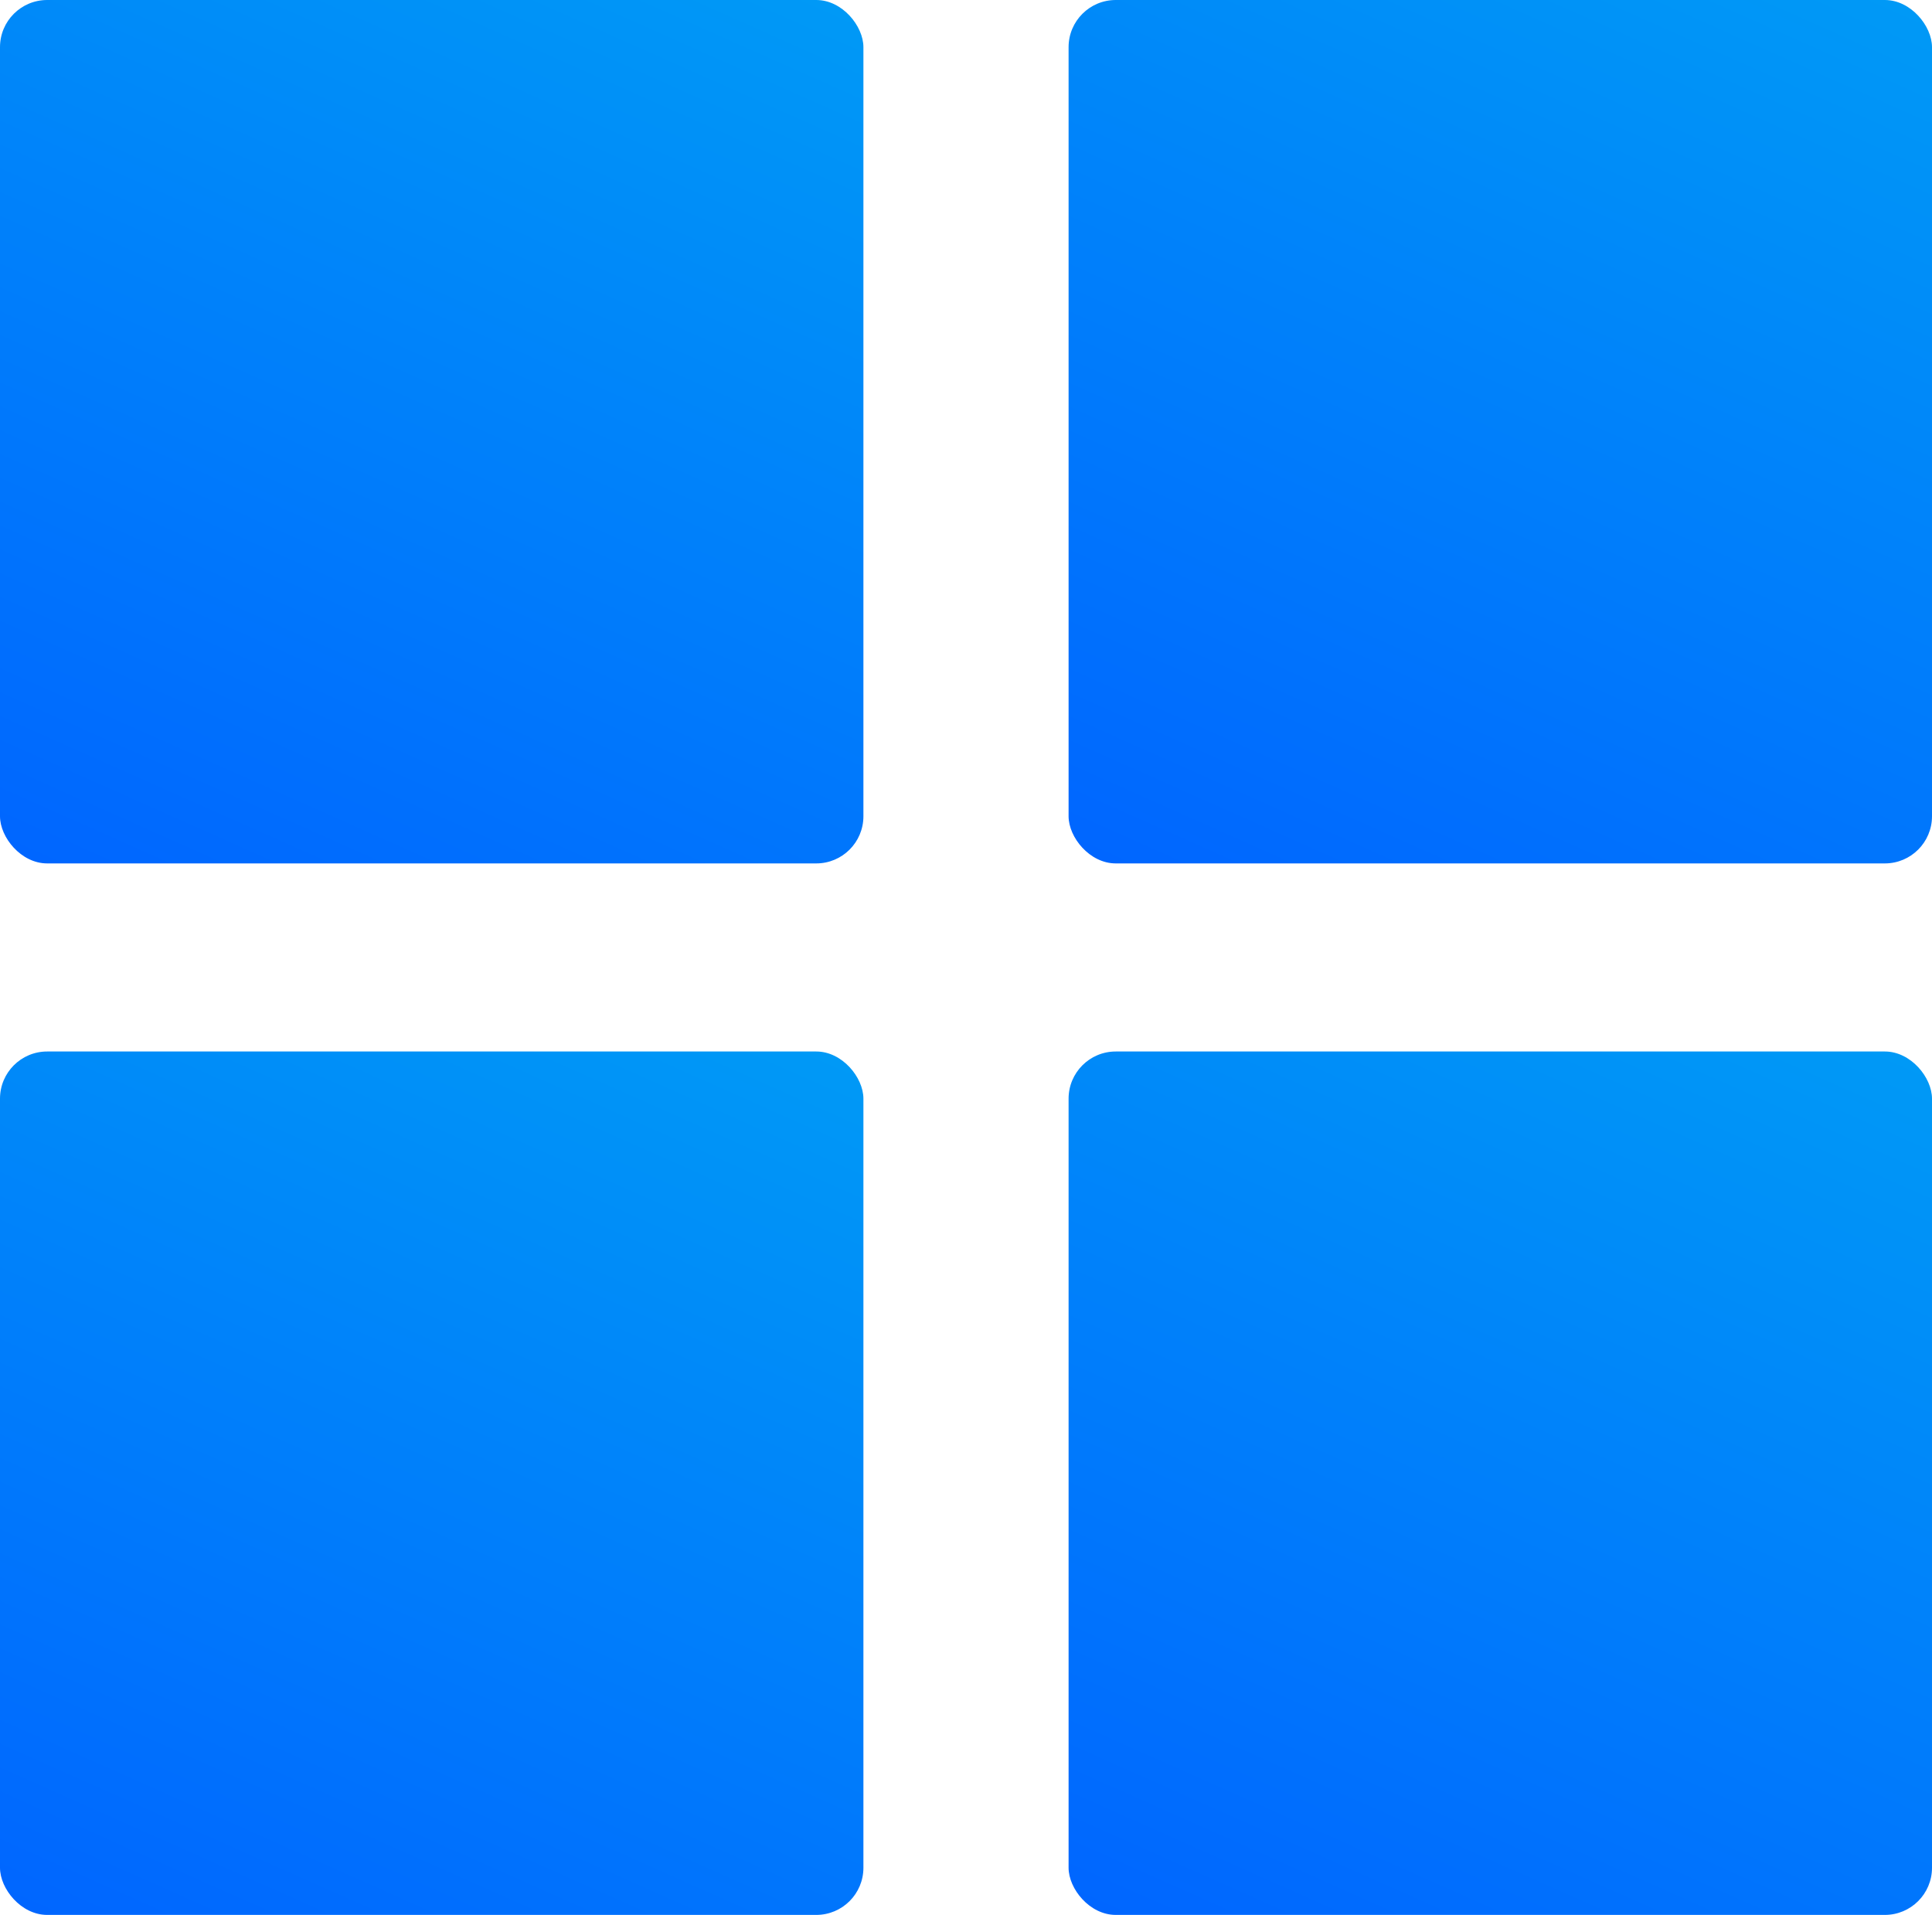
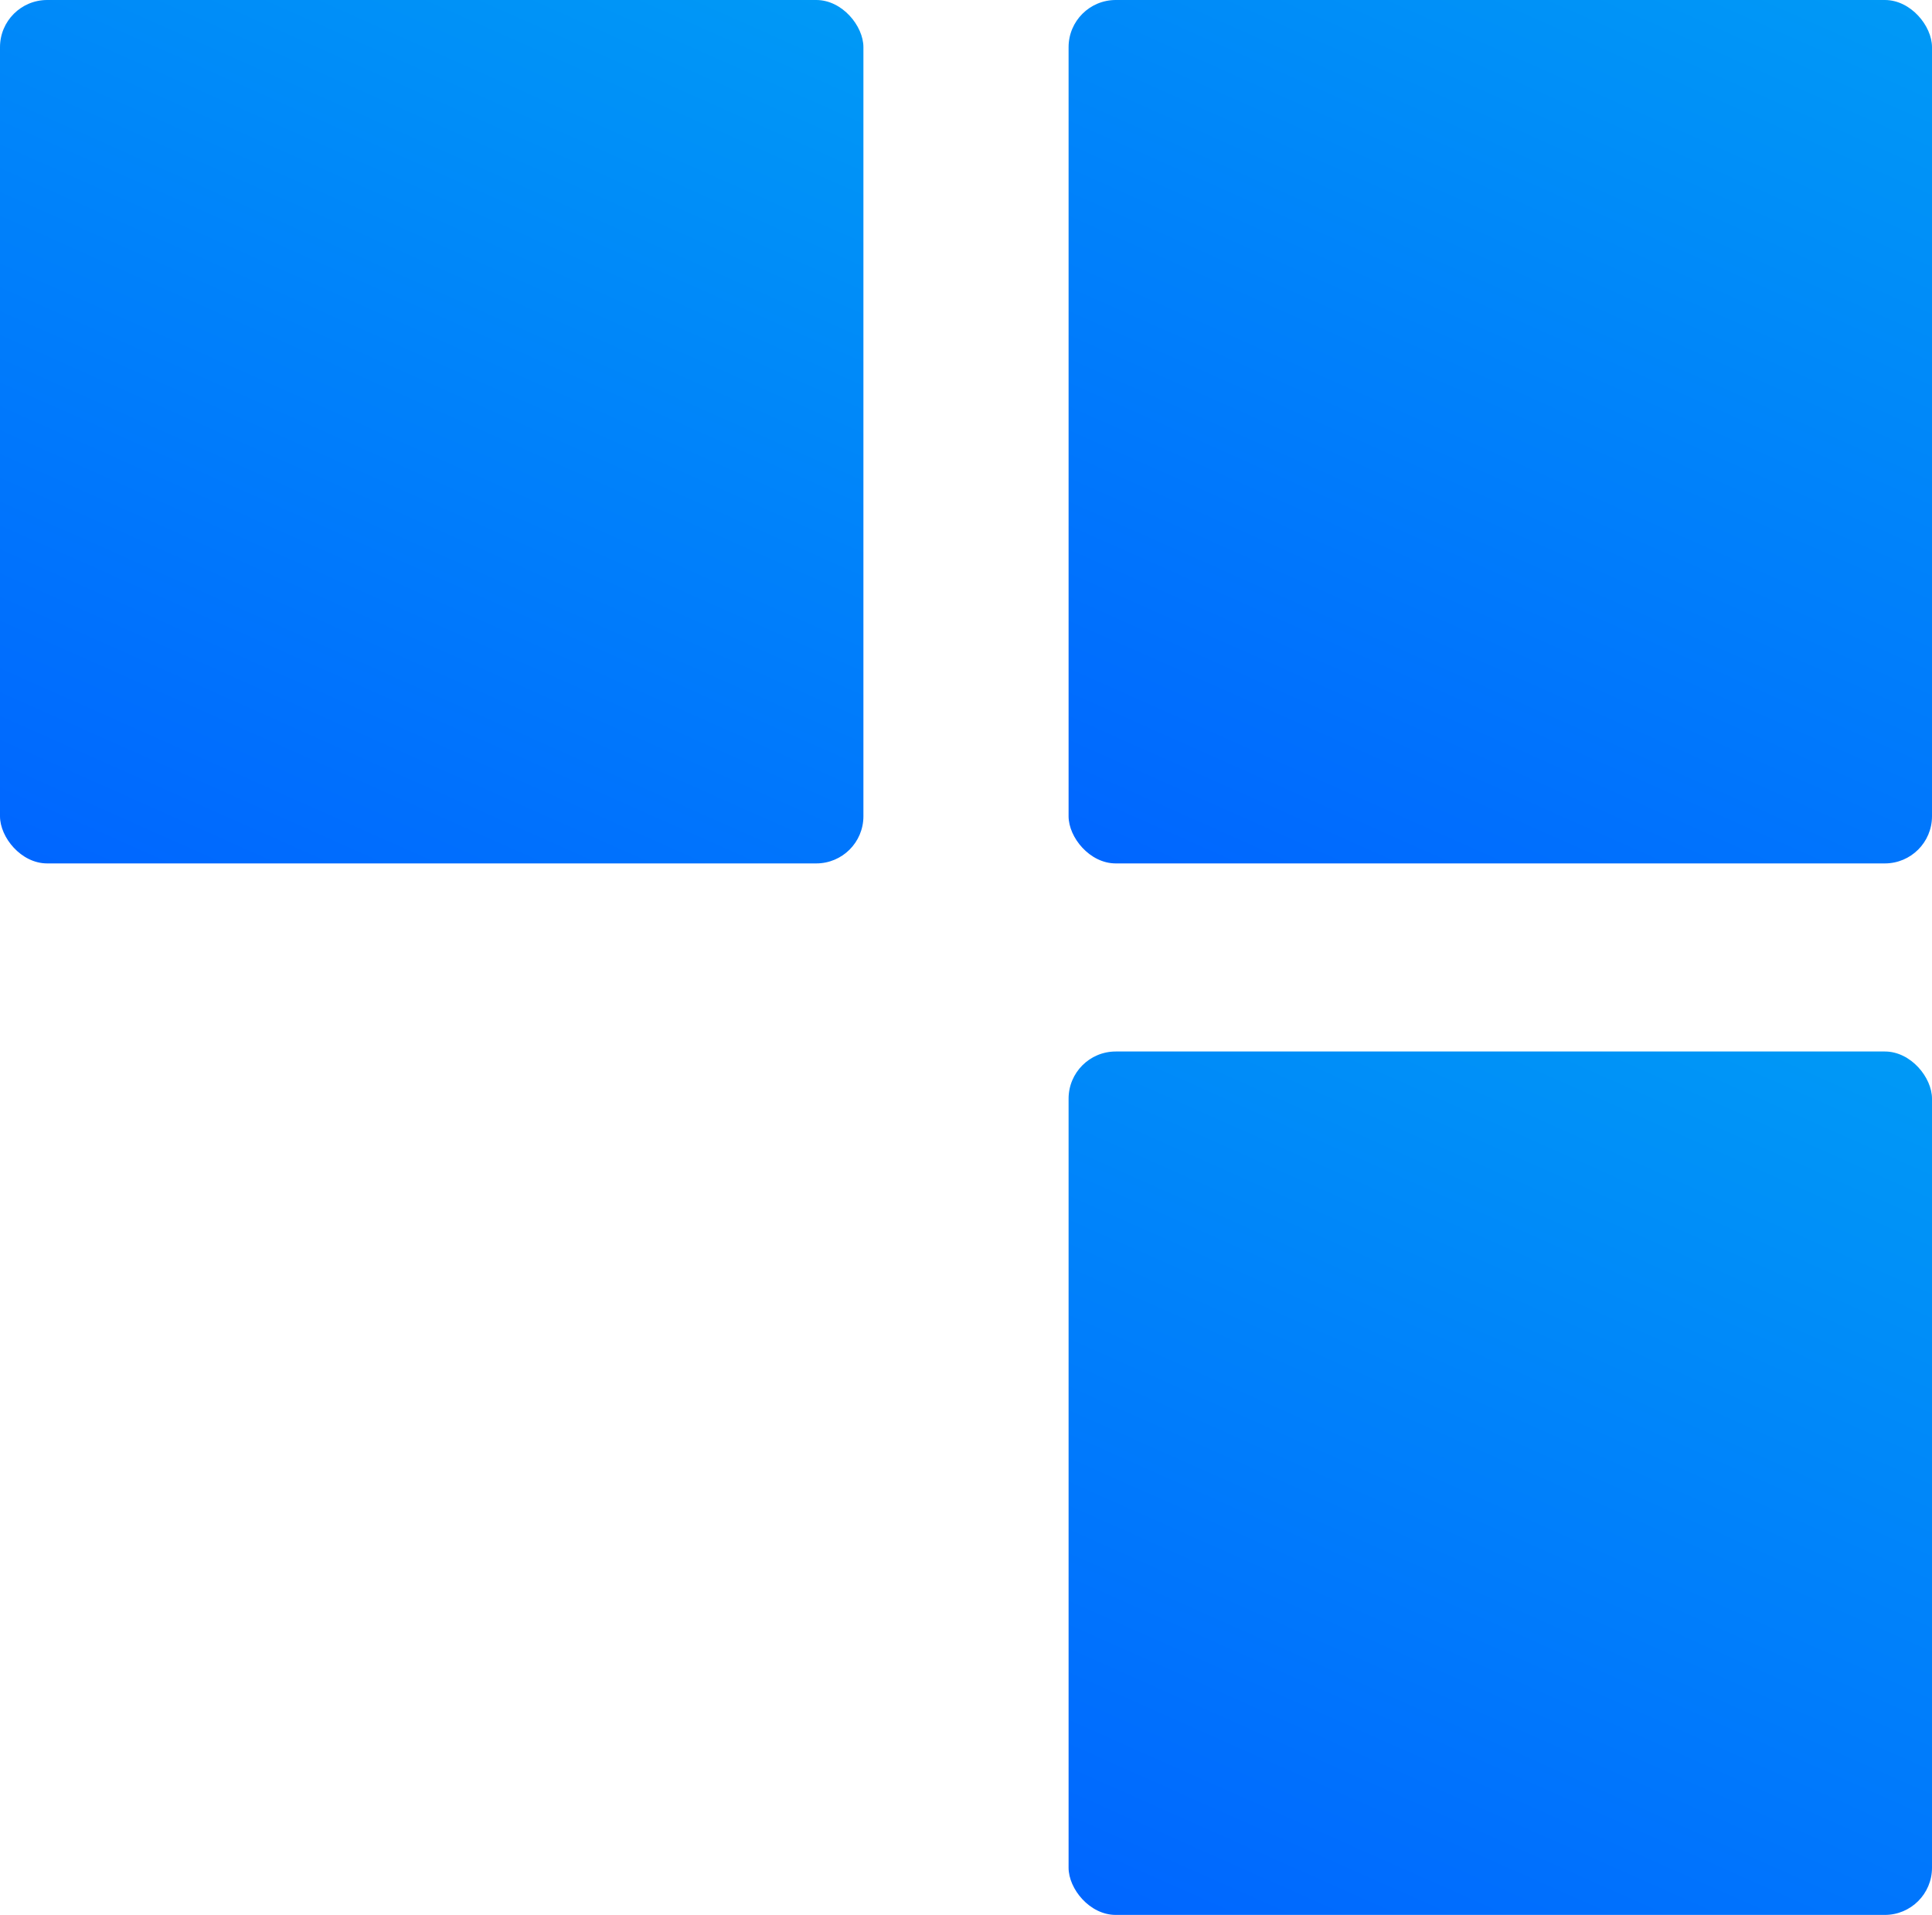
<svg xmlns="http://www.w3.org/2000/svg" xmlns:xlink="http://www.w3.org/1999/xlink" id="Layer_2" data-name="Layer 2" viewBox="0 0 911.23 903.17">
  <defs>
    <style>
      .cls-1 {
        fill: url(#linear-gradient-2);
      }

      .cls-2 {
        fill: url(#linear-gradient-3);
      }

      .cls-3 {
        fill: url(#linear-gradient);
      }

      .cls-4 {
        fill: url(#linear-gradient-4);
      }
    </style>
    <linearGradient id="linear-gradient" x1="97.17" y1="442.7" x2="310.06" y2="-35.47" gradientUnits="userSpaceOnUse">
      <stop offset="0" stop-color="#06f" />
      <stop offset="1" stop-color="#0099f6" />
    </linearGradient>
    <linearGradient id="linear-gradient-2" x1="97.17" y1="938.64" x2="310.06" y2="460.46" xlink:href="#linear-gradient" />
    <linearGradient id="linear-gradient-3" x1="601.17" y1="442.7" x2="814.06" y2="-35.47" xlink:href="#linear-gradient" />
    <linearGradient id="linear-gradient-4" x1="601.17" y1="938.64" x2="814.06" y2="460.46" xlink:href="#linear-gradient" />
  </defs>
  <g id="Layer_1-2" data-name="Layer 1">
    <g>
      <rect class="cls-3" width="407.23" height="407.23" rx="22.24" ry="22.24" />
-       <rect class="cls-1" y="495.94" width="407.23" height="407.23" rx="22.24" ry="22.24" />
      <rect class="cls-2" x="504" width="407.23" height="407.23" rx="22.24" ry="22.24" />
      <rect class="cls-4" x="504" y="495.94" width="407.23" height="407.23" rx="22.24" ry="22.24" />
    </g>
  </g>
</svg>